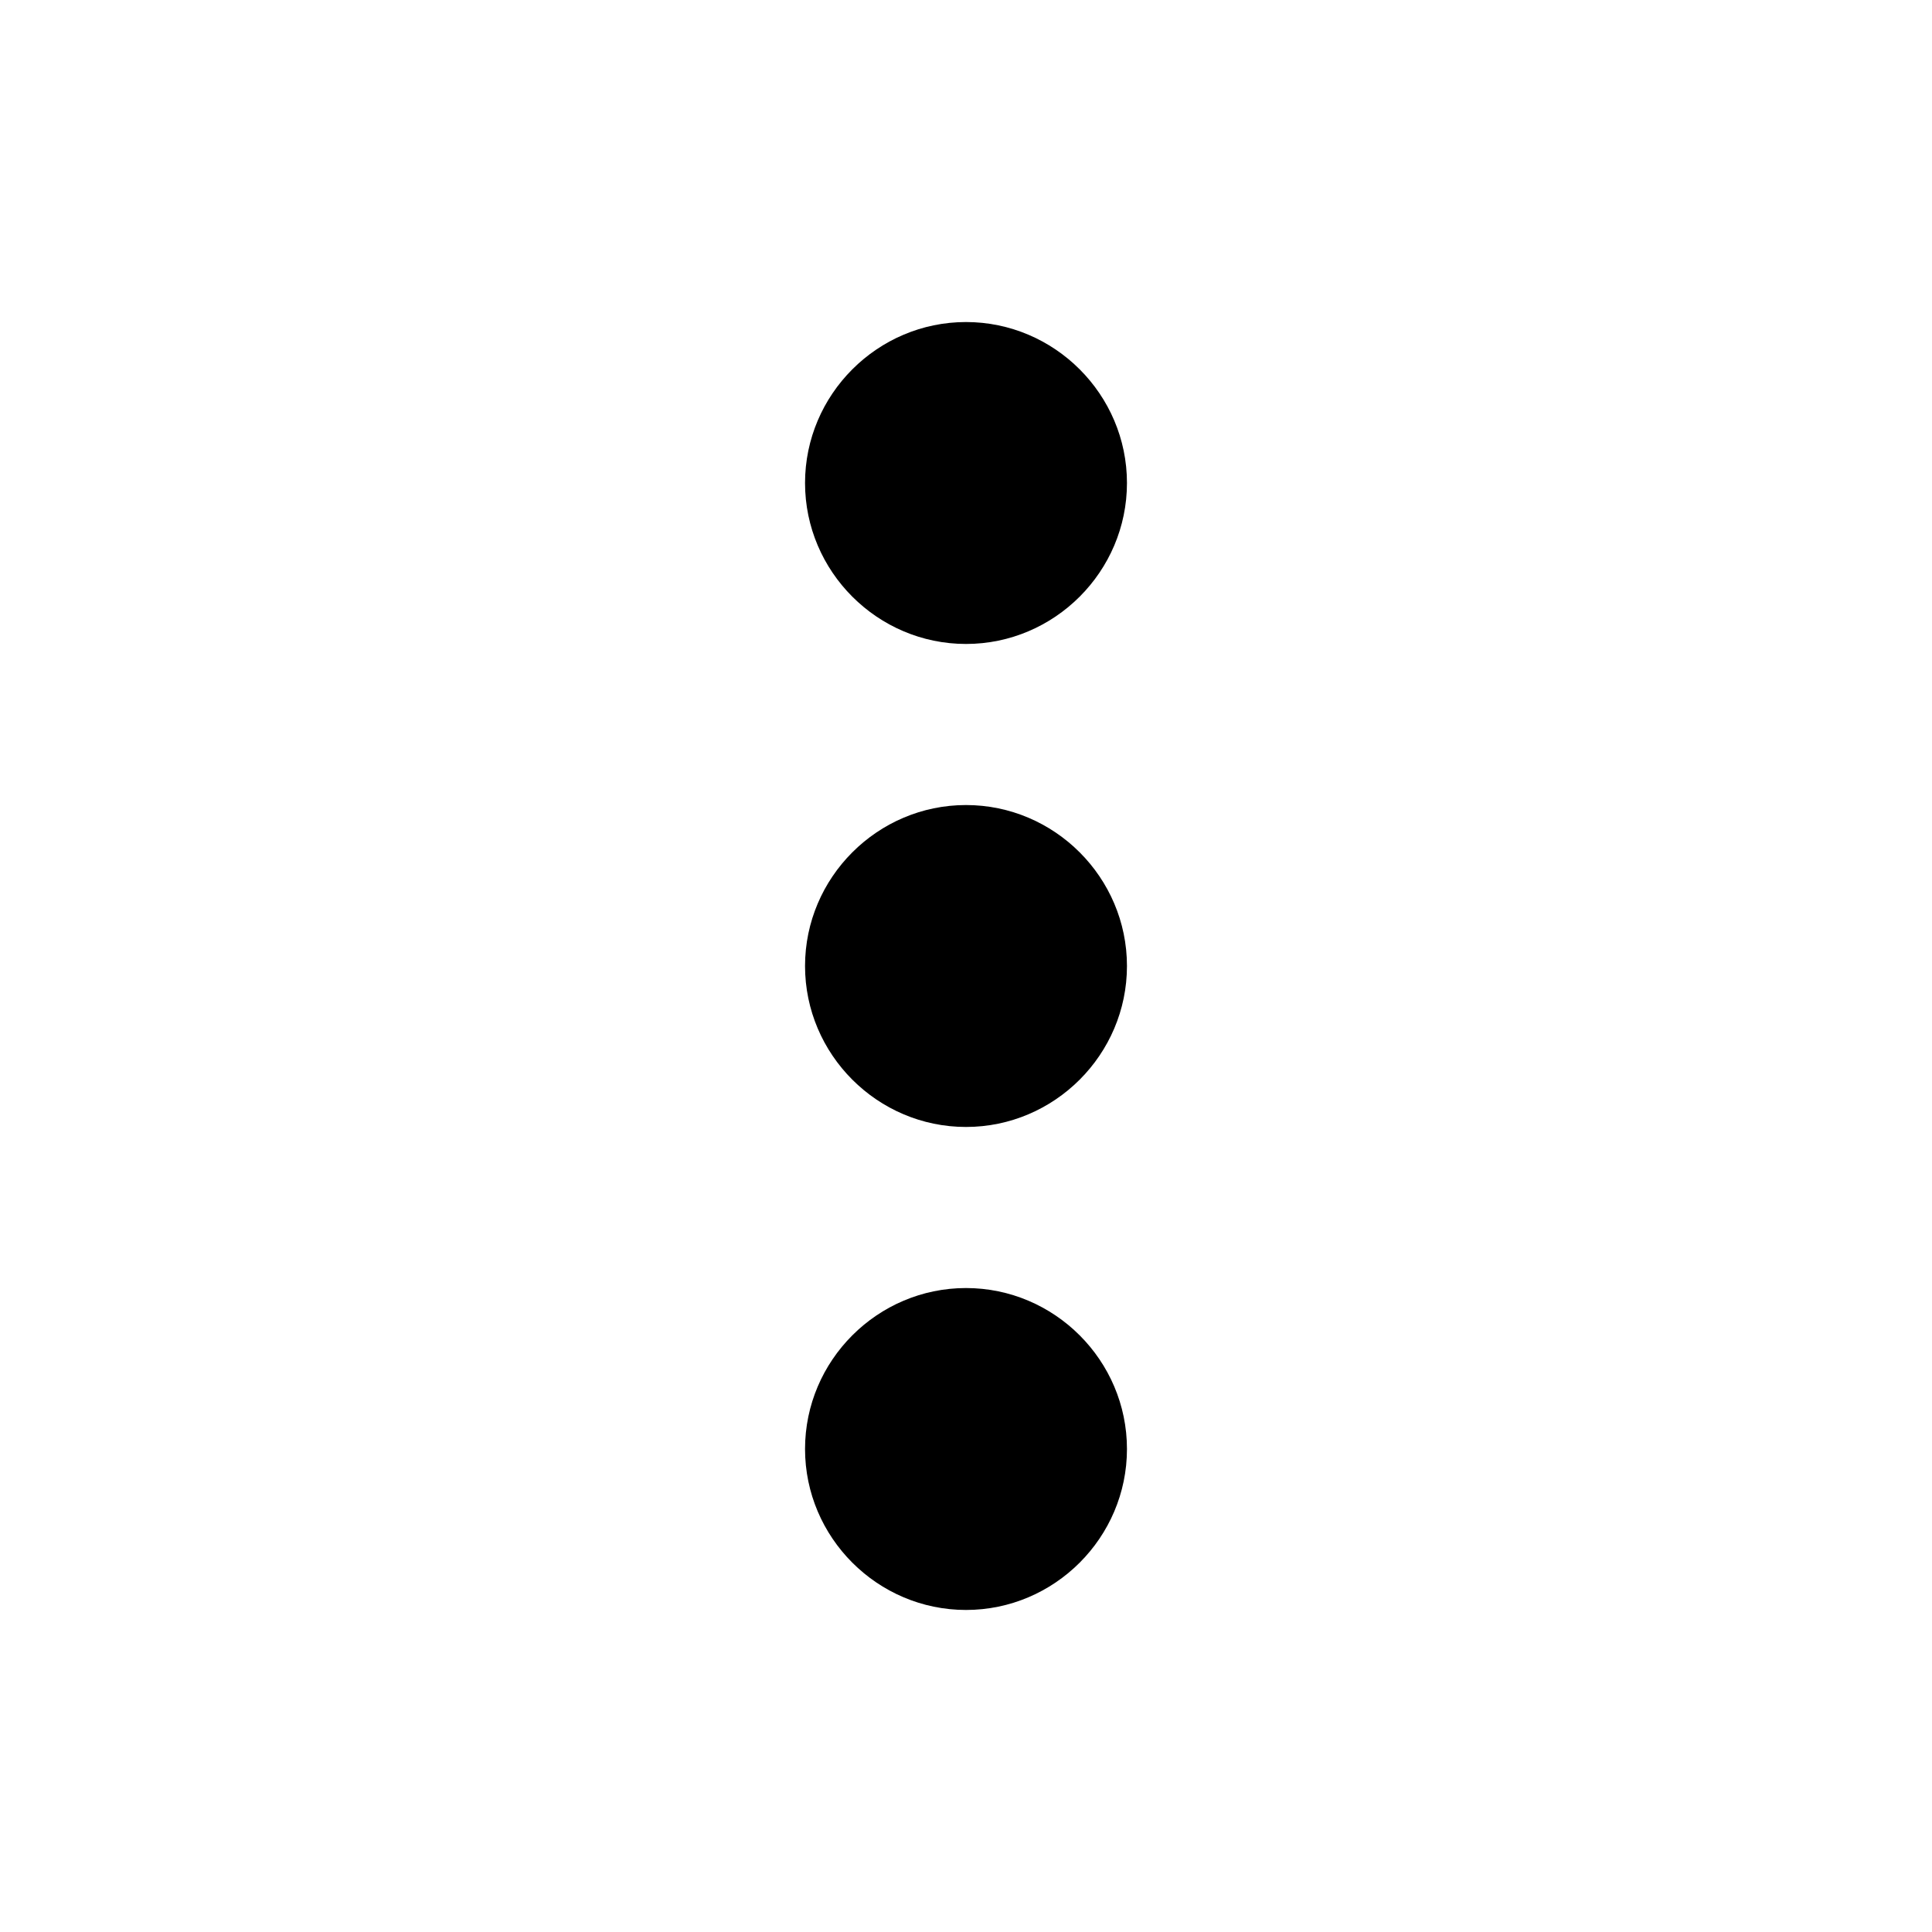
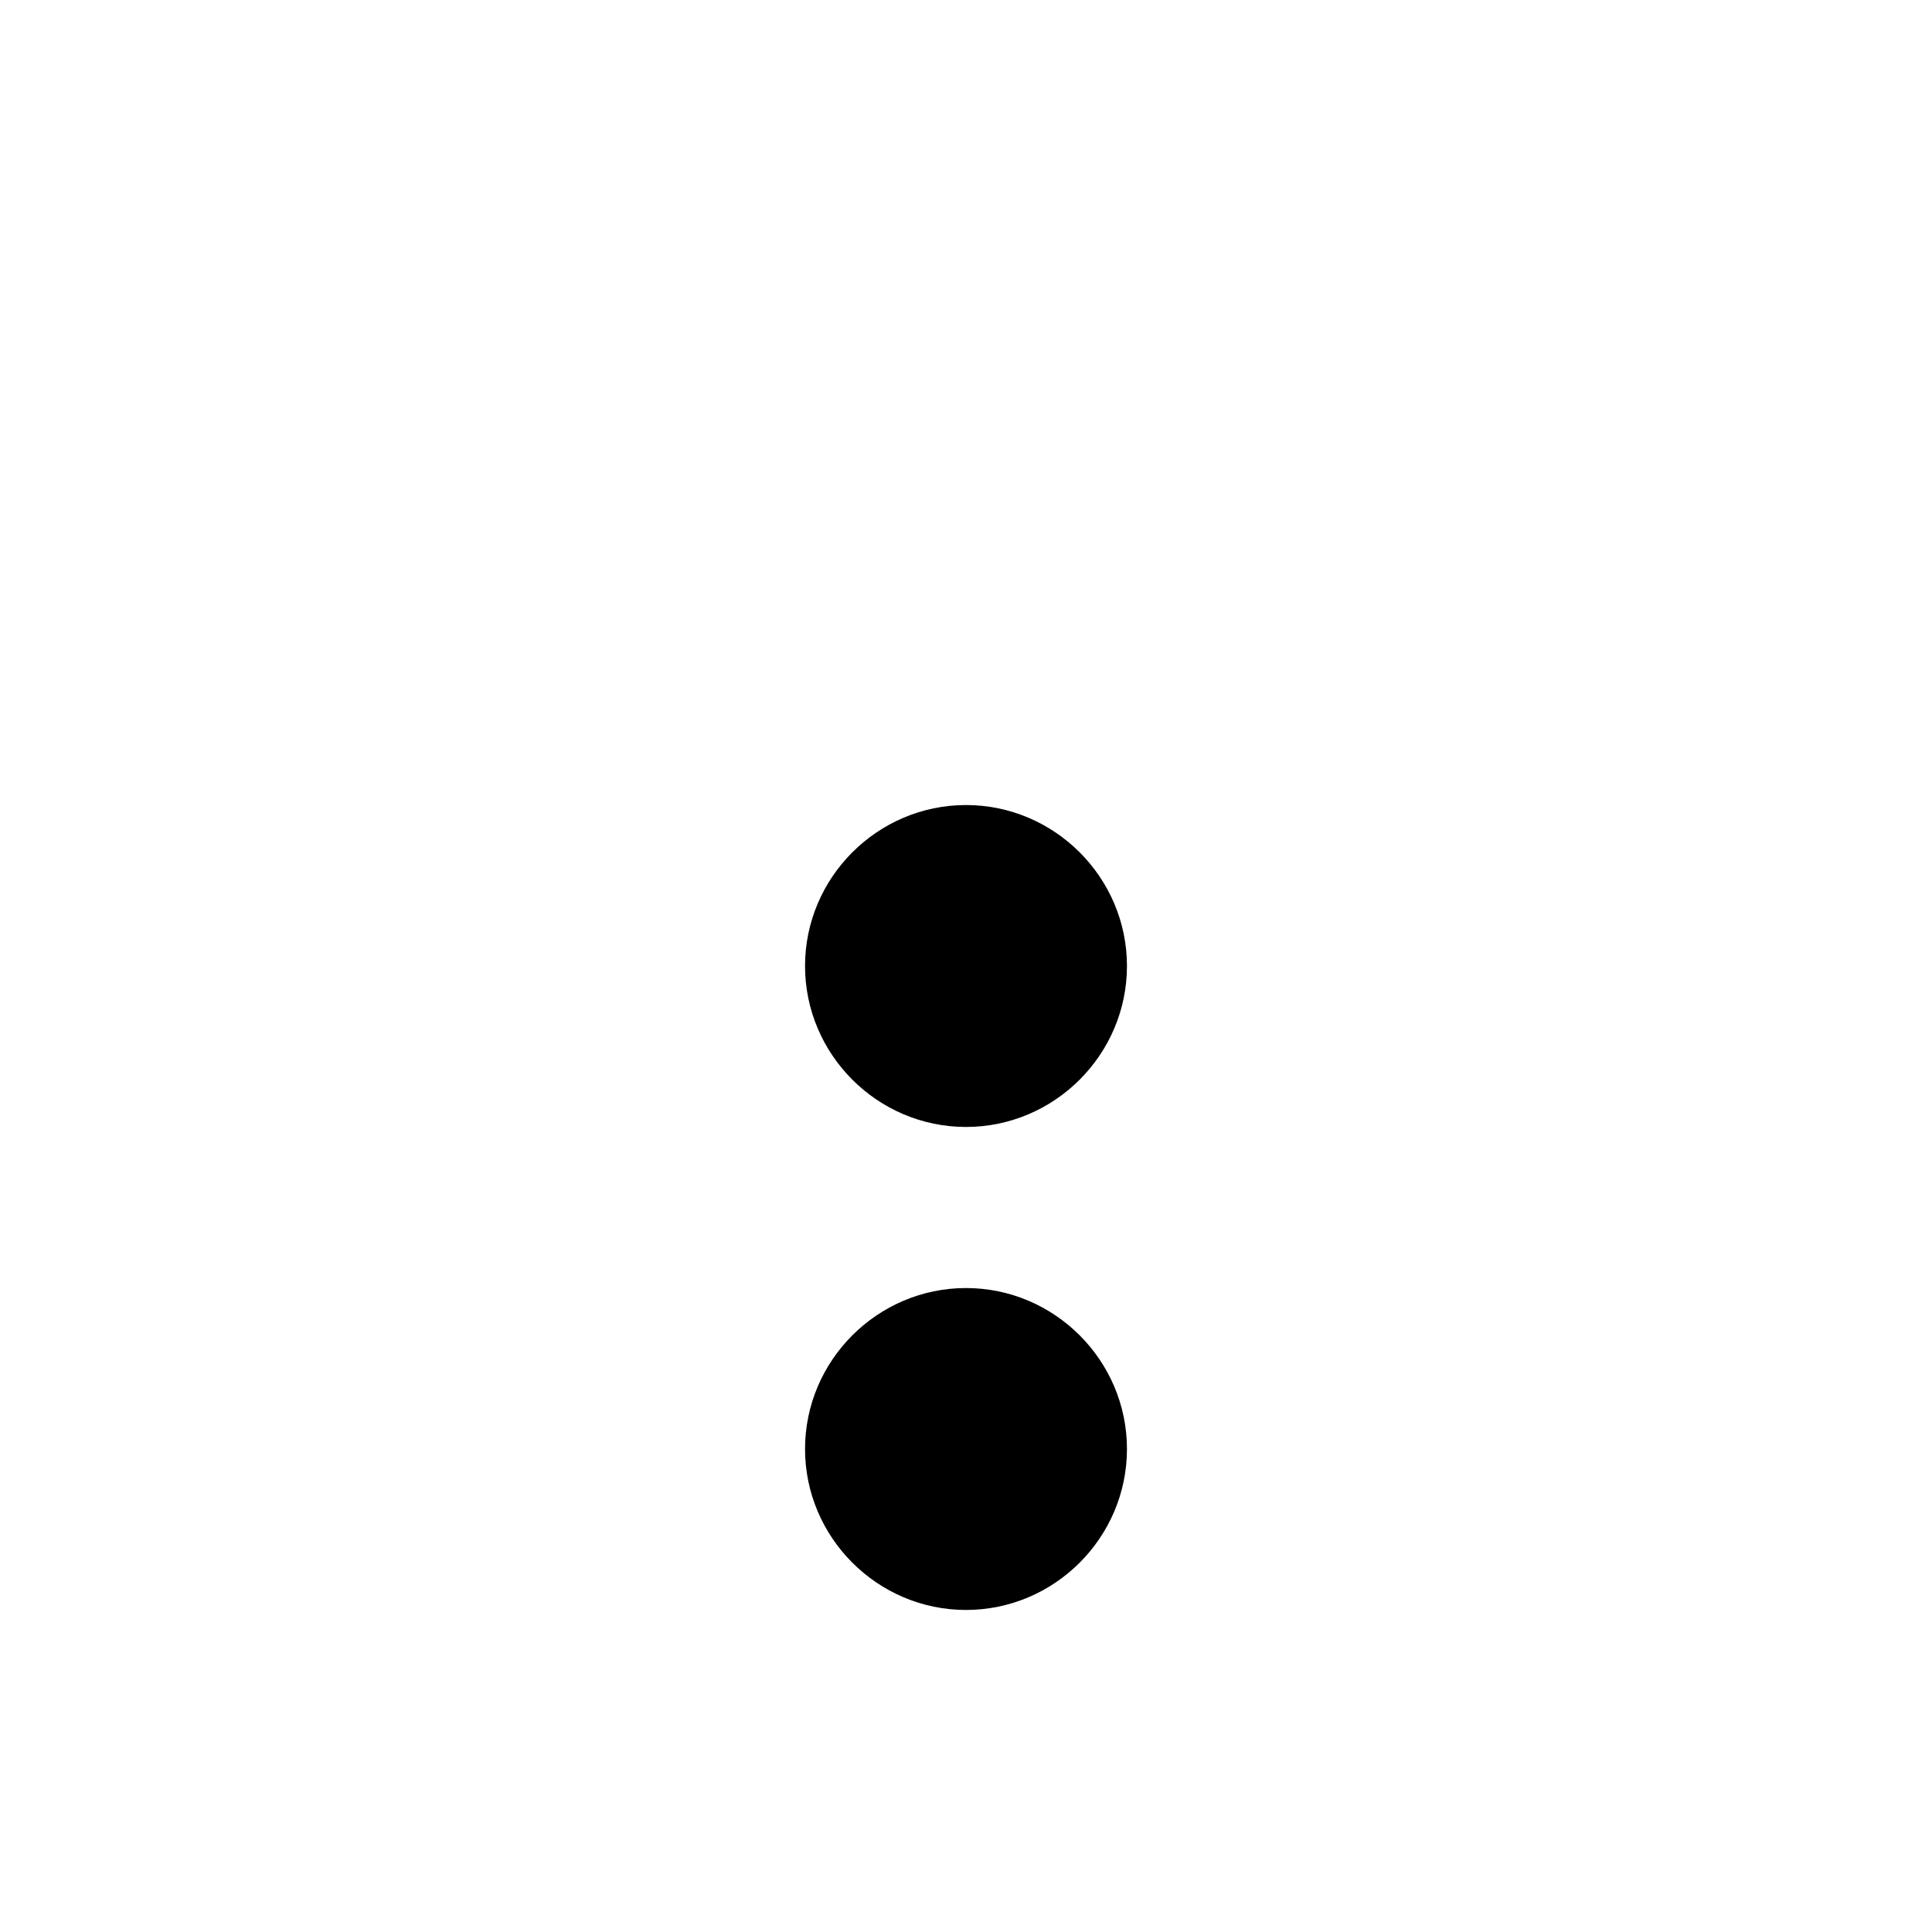
<svg xmlns="http://www.w3.org/2000/svg" version="1.1" width="16" height="16" viewBox="0 0 16 16">
  <title>bx-dots-vertical-rounded</title>
-   <path d="M8 6.667c-0.733 0-1.333 0.6-1.333 1.333s0.6 1.333 1.333 1.333 1.333-0.6 1.333-1.333-0.6-1.333-1.333-1.333zM8 2.667c-0.733 0-1.333 0.6-1.333 1.333s0.6 1.333 1.333 1.333 1.333-0.6 1.333-1.333-0.6-1.333-1.333-1.333zM8 10.667c-0.733 0-1.333 0.6-1.333 1.333s0.6 1.333 1.333 1.333 1.333-0.6 1.333-1.333-0.6-1.333-1.333-1.333z" />
+   <path d="M8 6.667c-0.733 0-1.333 0.6-1.333 1.333s0.6 1.333 1.333 1.333 1.333-0.6 1.333-1.333-0.6-1.333-1.333-1.333zc-0.733 0-1.333 0.6-1.333 1.333s0.6 1.333 1.333 1.333 1.333-0.6 1.333-1.333-0.6-1.333-1.333-1.333zM8 10.667c-0.733 0-1.333 0.6-1.333 1.333s0.6 1.333 1.333 1.333 1.333-0.6 1.333-1.333-0.6-1.333-1.333-1.333z" />
</svg>